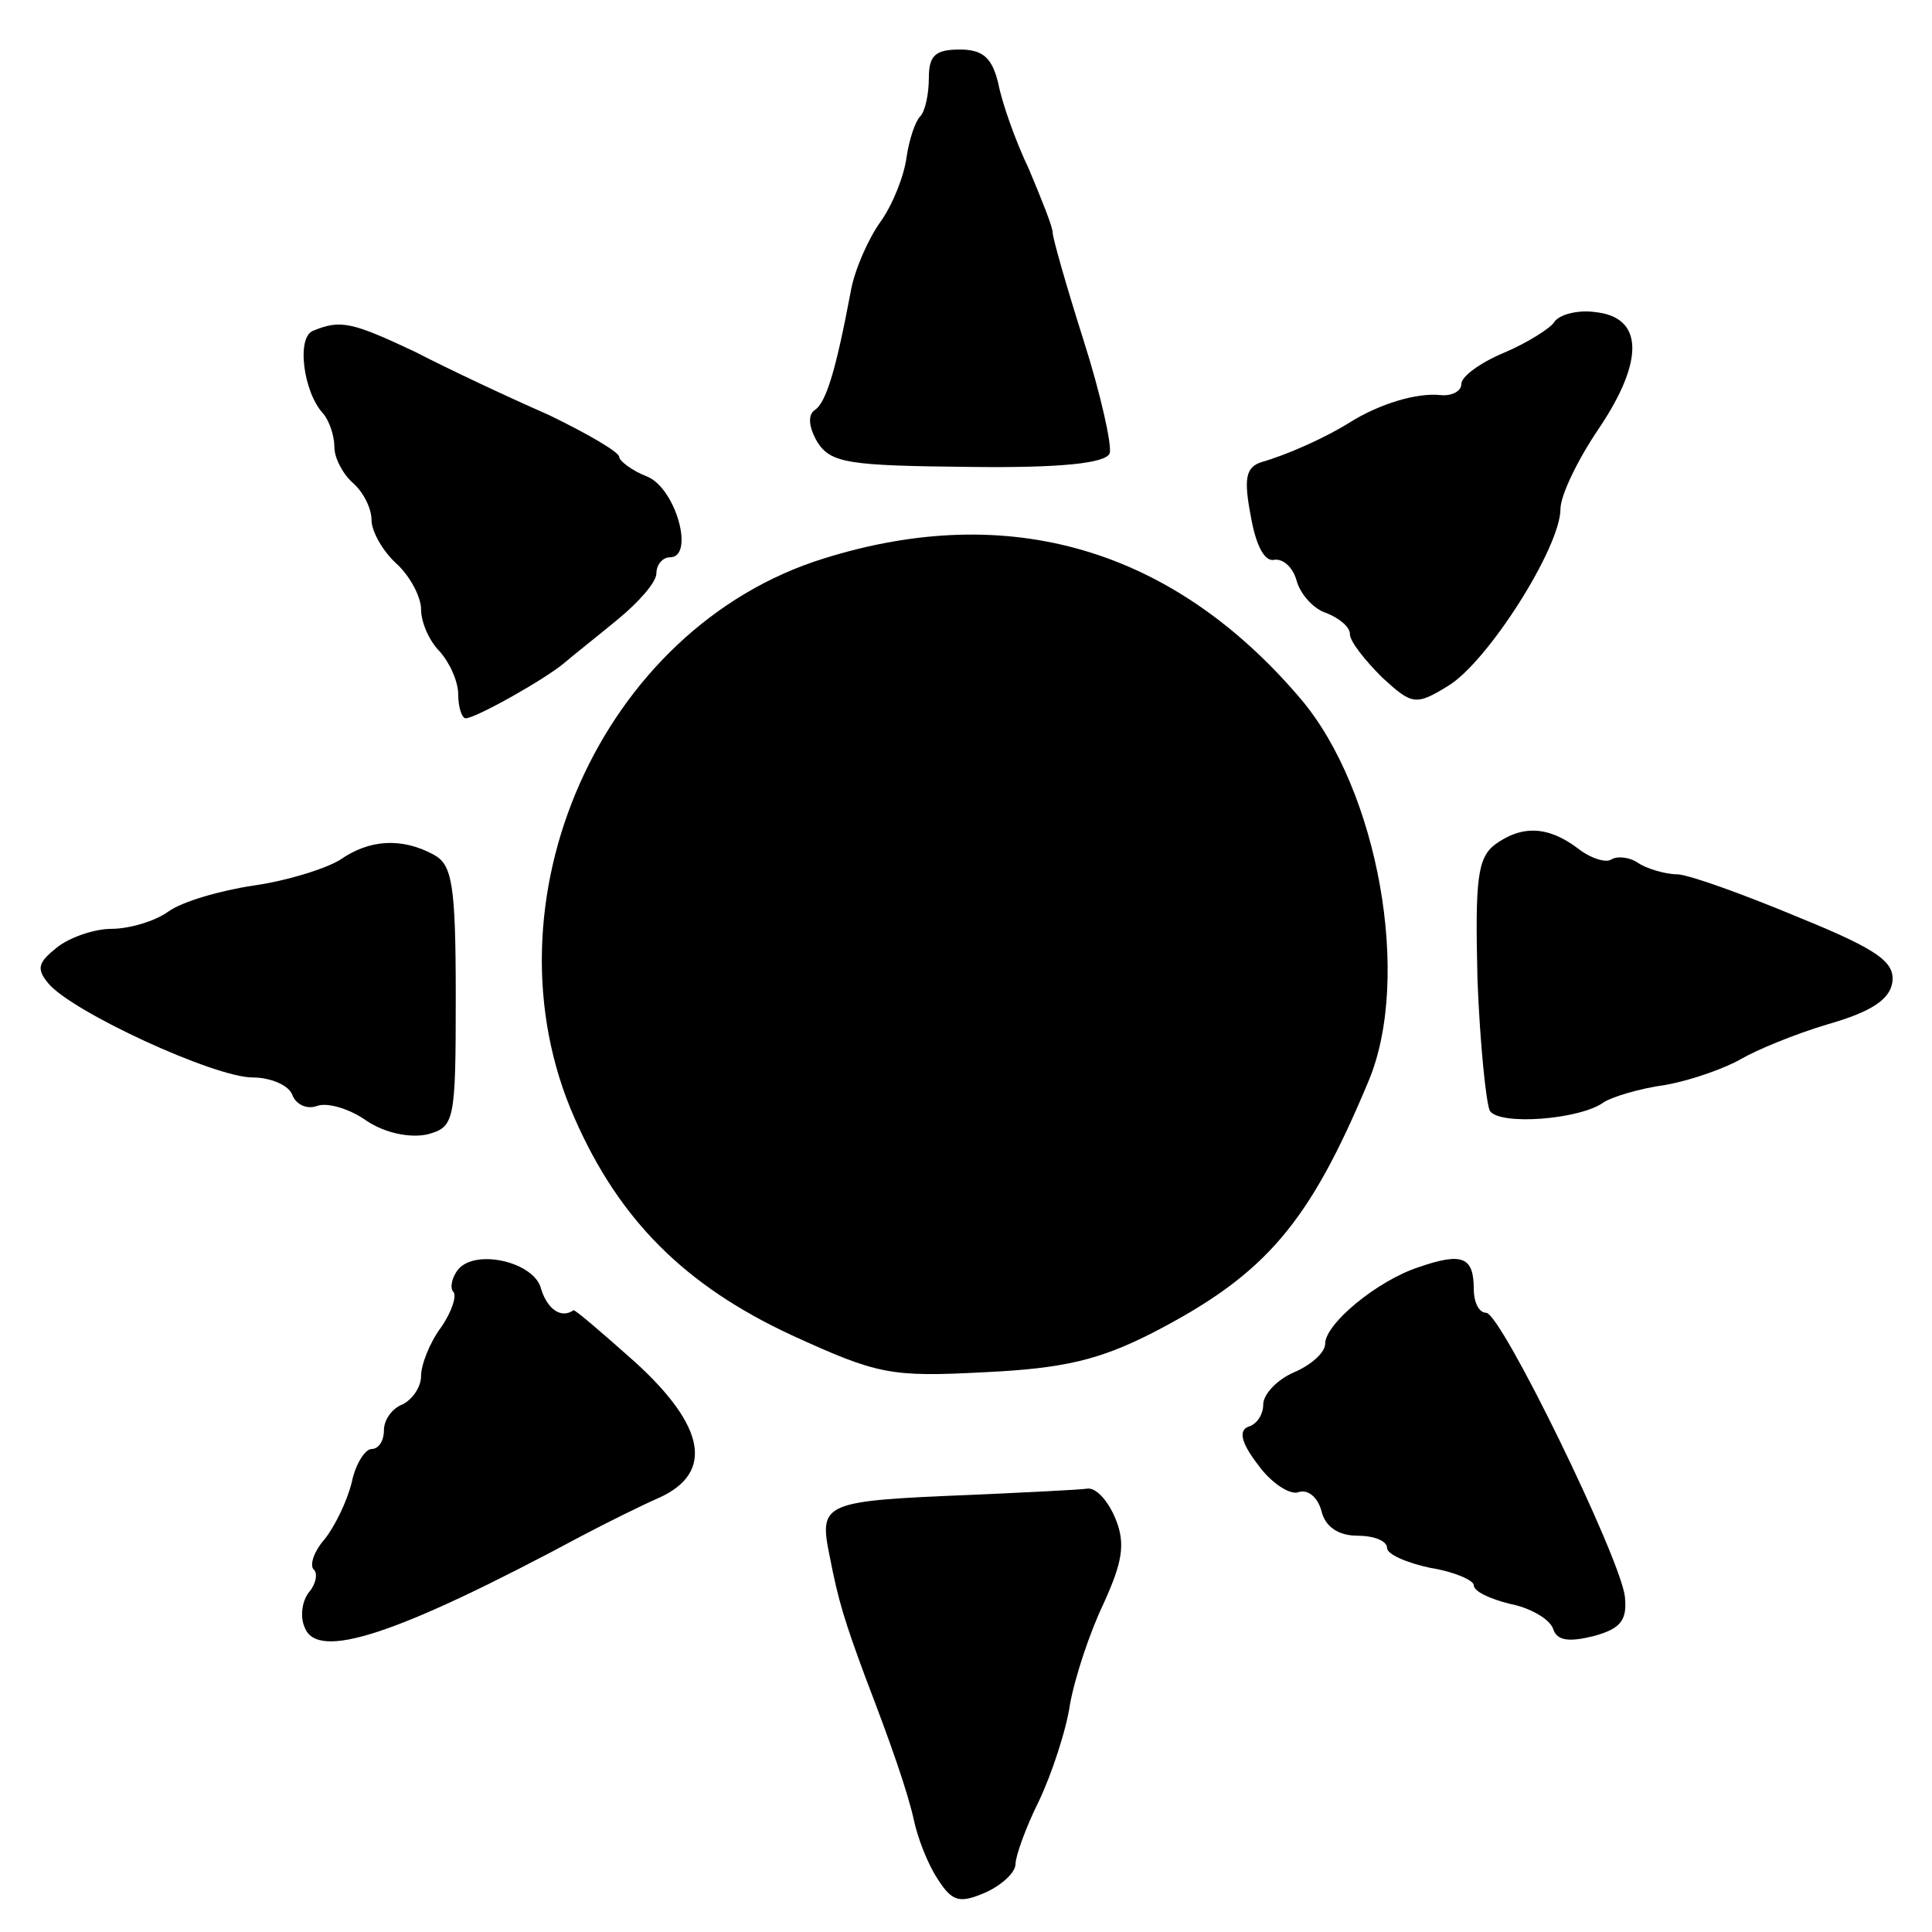
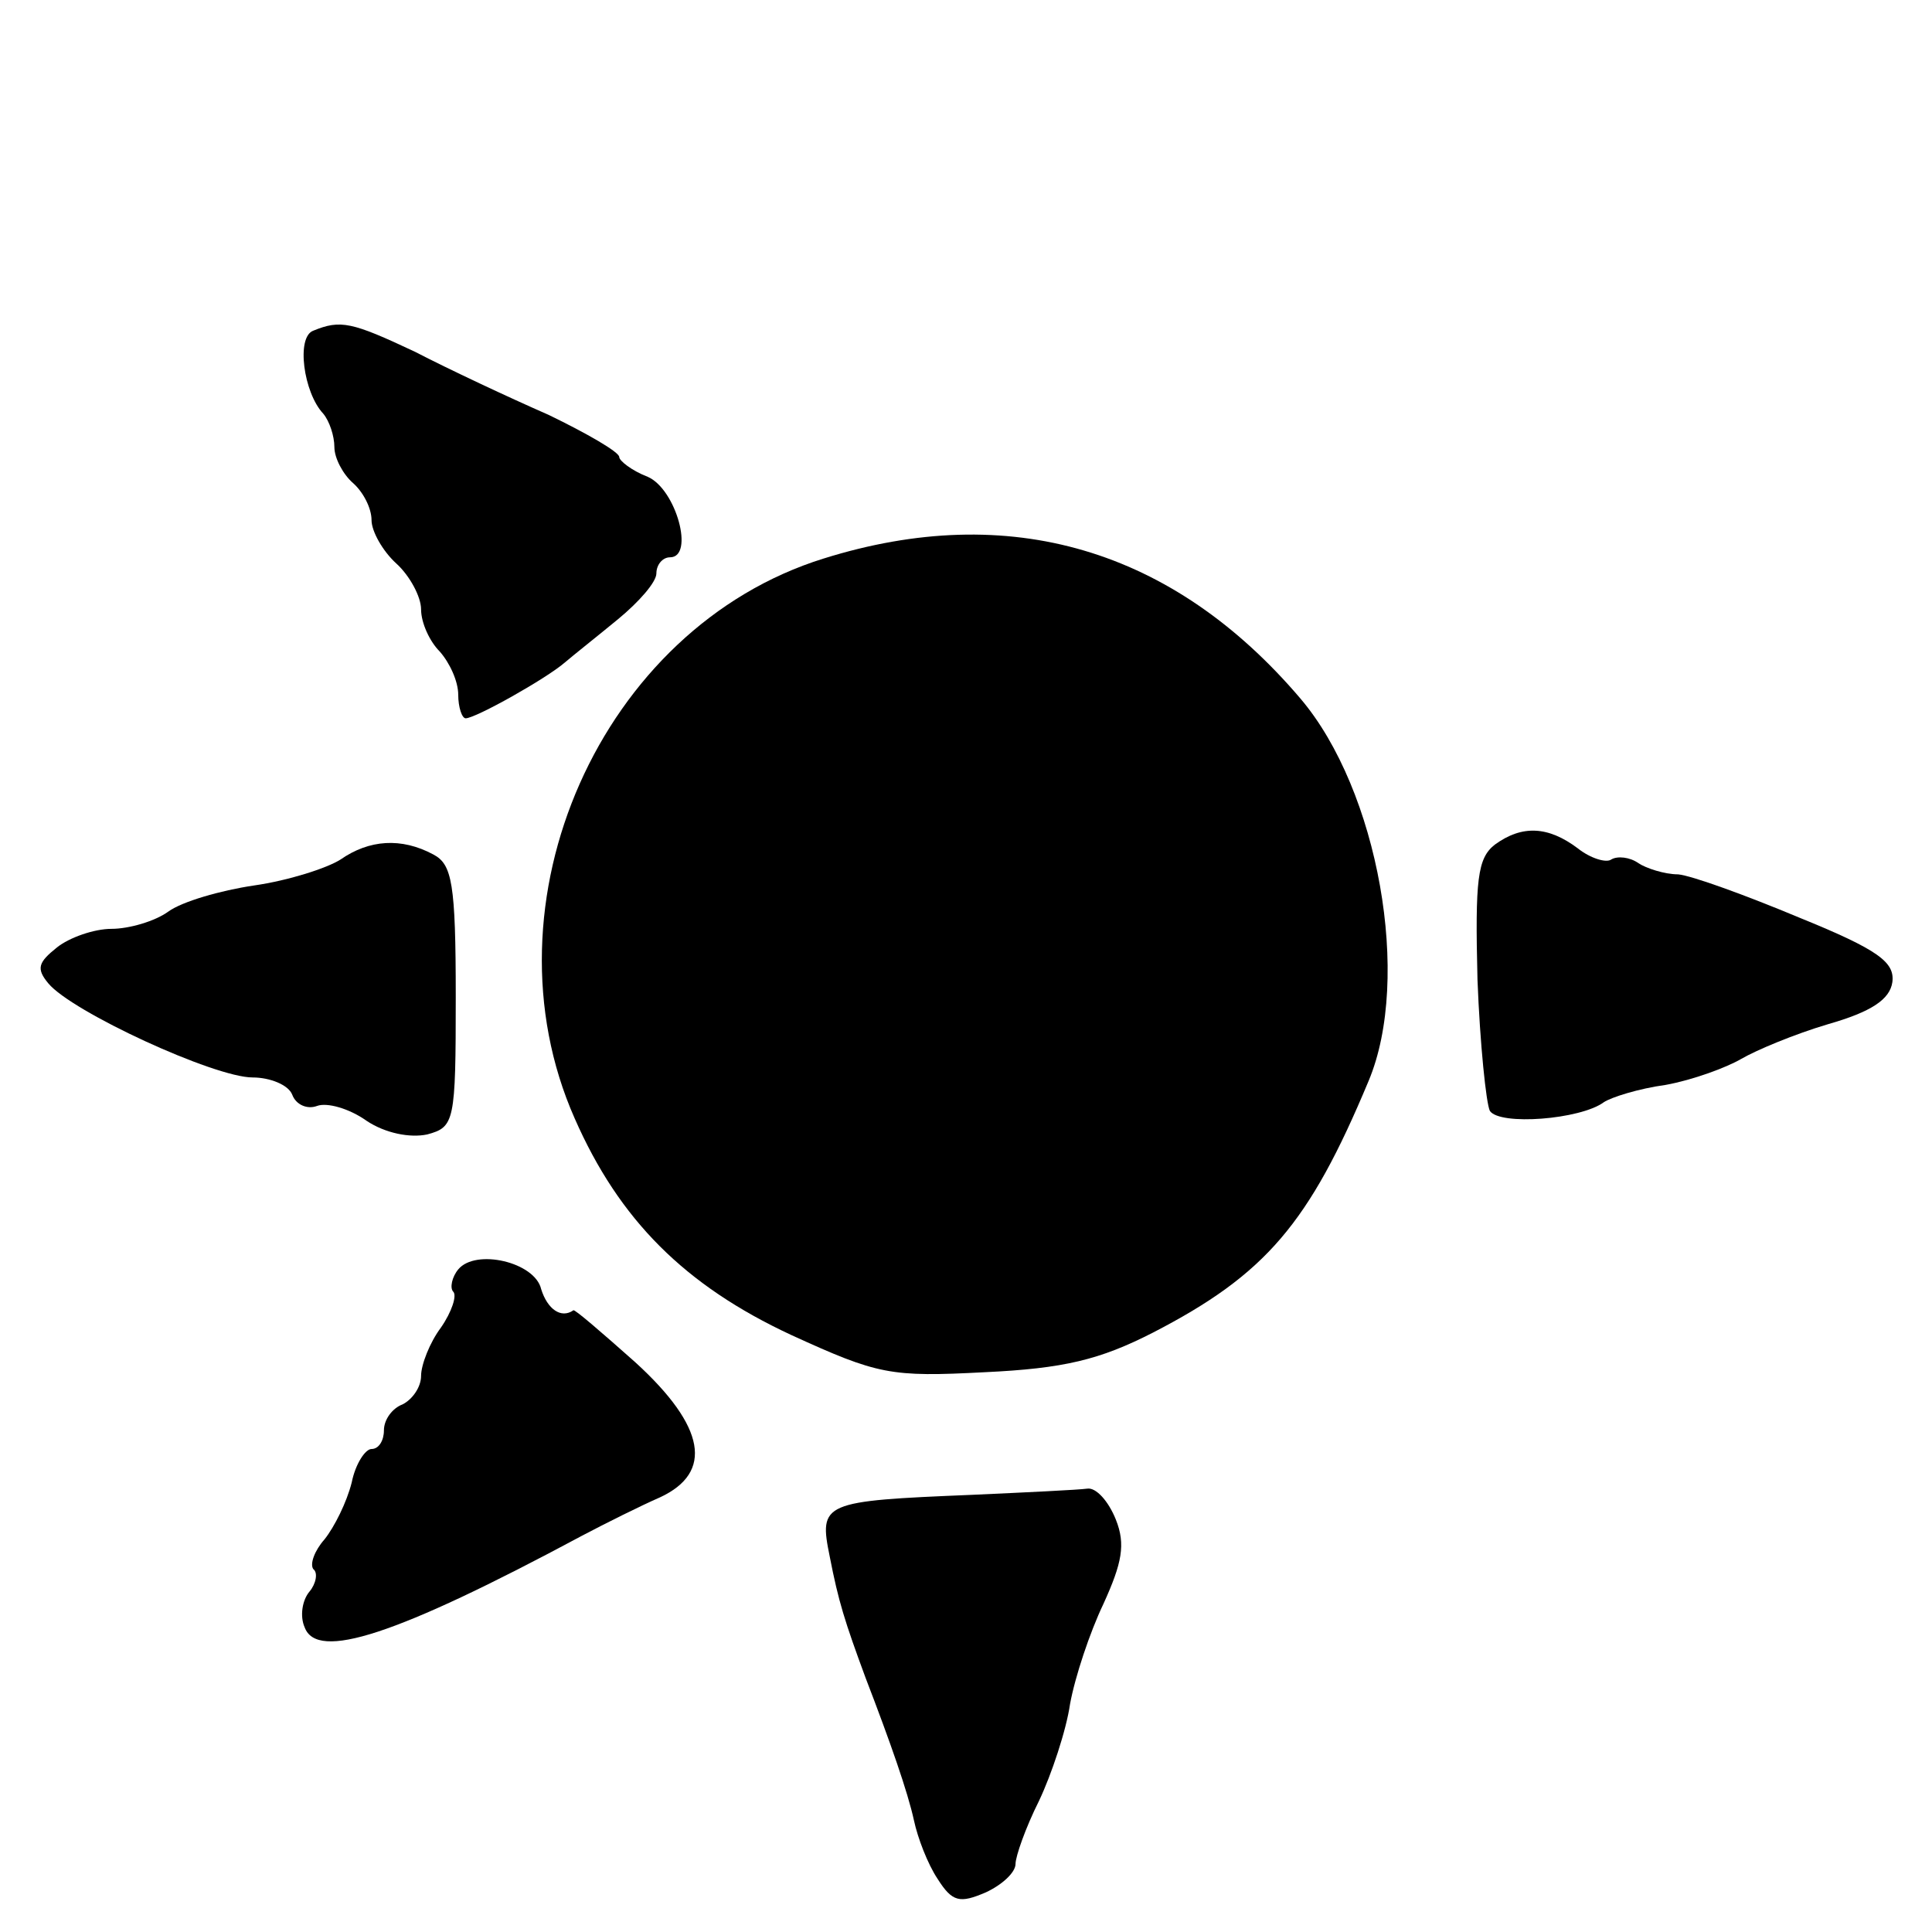
<svg xmlns="http://www.w3.org/2000/svg" version="1.0" width="156pt" height="156pt" viewBox="0 0 156 156" preserveAspectRatio="xMidYMid meet">
  <g transform="translate(0,156) scale(0.1,-0.1)" fill="#000000" stroke="none">
-     <path d="M750 1497 c0 -13 -3 -27 -7 -31 -4 -4 -9 -19 -11 -33 -2 -15 -11 -38 -21 -52 -10 -14 -21 -39 -24 -56 -12 -64 -20 -90 -29 -96 -6 -4 -5 -14 2 -26 11 -17 25 -19 122 -20 75 -1 111 3 114 11 2 6 -7 47 -21 91 -14 44 -25 83 -25 87 0 5 -9 27 -19 51 -11 23 -22 54 -25 70 -5 20 -12 27 -31 27 -20 0 -25 -5 -25 -23z" />
-     <path d="M1255 1300 c-3 -5 -22 -17 -41 -25 -19 -8 -34 -19 -34 -25 0 -6 -8 -10 -17 -9 -19 2 -49 -7 -73 -22 -19 -12 -50 -26 -71 -32 -13 -4 -15 -13 -9 -44 4 -23 11 -37 19 -35 7 1 15 -6 18 -17 3 -11 14 -23 24 -26 10 -4 19 -11 19 -17 0 -6 12 -21 26 -35 24 -22 27 -23 53 -7 32 19 91 112 91 143 0 11 14 40 31 65 37 55 36 90 -3 94 -14 2 -29 -2 -33 -8z" />
    <path d="M253 1293 c-14 -5 -8 -50 8 -67 5 -6 9 -18 9 -27 0 -9 7 -22 15 -29 8 -7 15 -20 15 -30 0 -9 9 -25 20 -35 11 -10 20 -27 20 -37 0 -11 7 -26 15 -34 8 -9 15 -24 15 -35 0 -10 3 -19 6 -19 8 0 65 32 80 45 7 6 26 21 43 35 17 14 31 30 31 37 0 7 5 13 11 13 20 0 5 55 -18 65 -13 5 -23 13 -23 16 0 4 -26 19 -57 34 -32 14 -81 37 -108 51 -51 24 -60 26 -82 17z" />
    <path d="M665 1109 c-180 -56 -278 -278 -201 -452 36 -82 89 -135 175 -175 70 -32 80 -34 156 -30 64 3 93 10 136 32 91 47 126 88 174 203 35 83 8 235 -55 309 -103 121 -235 160 -385 113z" />
    <path d="M1207 878 c-14 -11 -16 -28 -14 -109 2 -52 7 -100 10 -106 8 -12 73 -7 92 7 6 4 28 11 50 14 22 4 49 14 61 21 12 7 43 20 70 28 35 10 50 20 52 34 2 16 -11 26 -75 52 -43 18 -87 34 -98 35 -11 0 -26 5 -32 9 -7 5 -17 6 -22 3 -4 -3 -17 1 -27 9 -24 18 -45 19 -67 3z" />
    <path d="M275 866 c-11 -7 -42 -17 -70 -21 -27 -4 -58 -13 -69 -21 -11 -8 -32 -14 -46 -14 -14 0 -34 -7 -44 -15 -15 -12 -17 -17 -7 -29 19 -23 134 -76 165 -76 14 0 29 -6 32 -14 3 -8 12 -12 20 -9 8 3 26 -2 40 -12 15 -10 35 -14 49 -11 22 6 23 10 23 111 0 92 -3 107 -18 115 -26 14 -52 12 -75 -4z" />
    <path d="M370 535 c-5 -6 -7 -15 -4 -18 3 -3 -1 -16 -10 -29 -9 -12 -16 -30 -16 -39 0 -9 -7 -19 -15 -23 -8 -3 -15 -12 -15 -21 0 -8 -4 -15 -10 -15 -5 0 -13 -12 -16 -27 -4 -16 -14 -36 -22 -46 -8 -9 -12 -20 -9 -24 4 -3 2 -12 -3 -18 -6 -7 -8 -20 -4 -29 10 -27 73 -7 224 74 19 10 47 24 63 31 43 20 37 57 -20 109 -27 24 -49 43 -50 42 -10 -7 -21 1 -26 17 -5 22 -53 33 -67 16z" />
-     <path d="M1146 537 c-34 -11 -76 -46 -76 -62 0 -7 -11 -17 -25 -23 -14 -6 -25 -18 -25 -26 0 -8 -5 -16 -12 -18 -8 -3 -6 -13 8 -31 10 -14 25 -24 32 -22 8 3 16 -4 19 -15 3 -13 14 -20 29 -20 13 0 24 -4 24 -10 0 -5 16 -12 35 -16 19 -3 35 -10 35 -14 0 -5 13 -11 29 -15 16 -3 32 -12 35 -20 3 -10 13 -11 33 -6 22 6 27 13 25 32 -4 32 -100 229 -112 229 -6 0 -10 9 -10 19 0 26 -9 30 -44 18z" />
    <path d="M785 353 c-121 -5 -124 -6 -115 -50 7 -36 12 -52 29 -98 20 -52 34 -92 39 -115 3 -14 11 -35 19 -47 12 -19 18 -20 39 -11 13 6 24 16 24 23 0 6 8 29 19 51 10 21 22 57 25 78 4 22 16 58 27 81 15 33 18 48 10 68 -6 15 -16 26 -23 25 -7 -1 -49 -3 -93 -5z" />
  </g>
</svg>